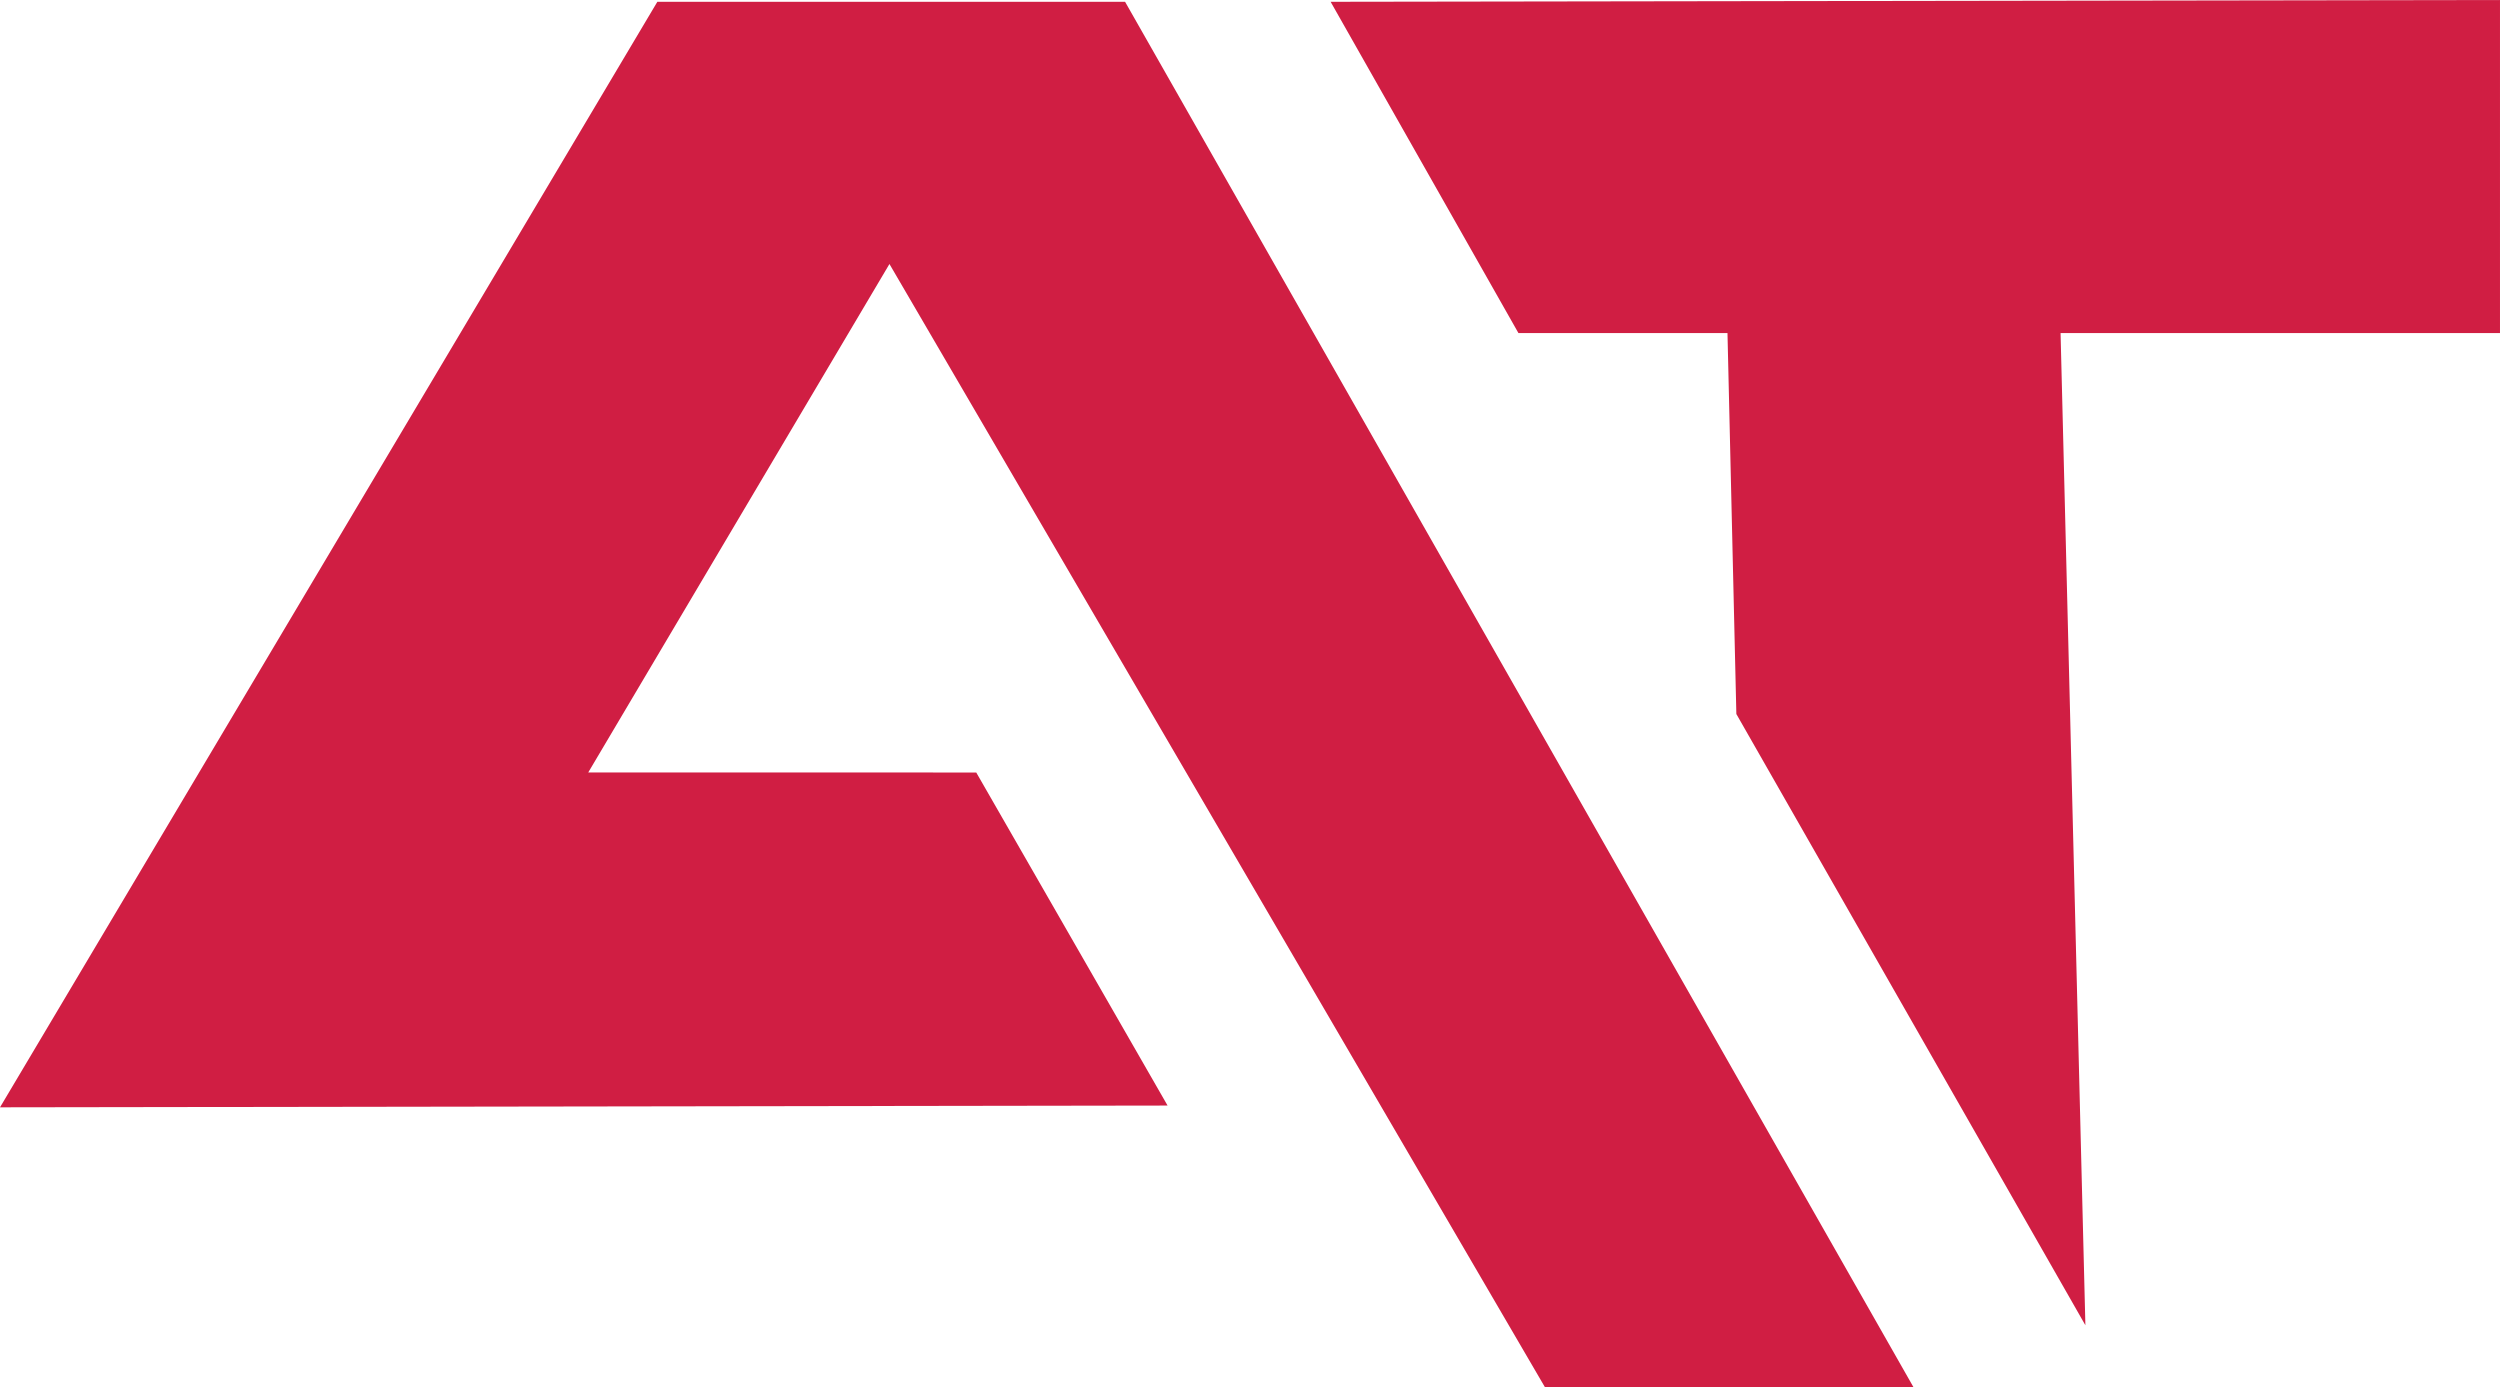
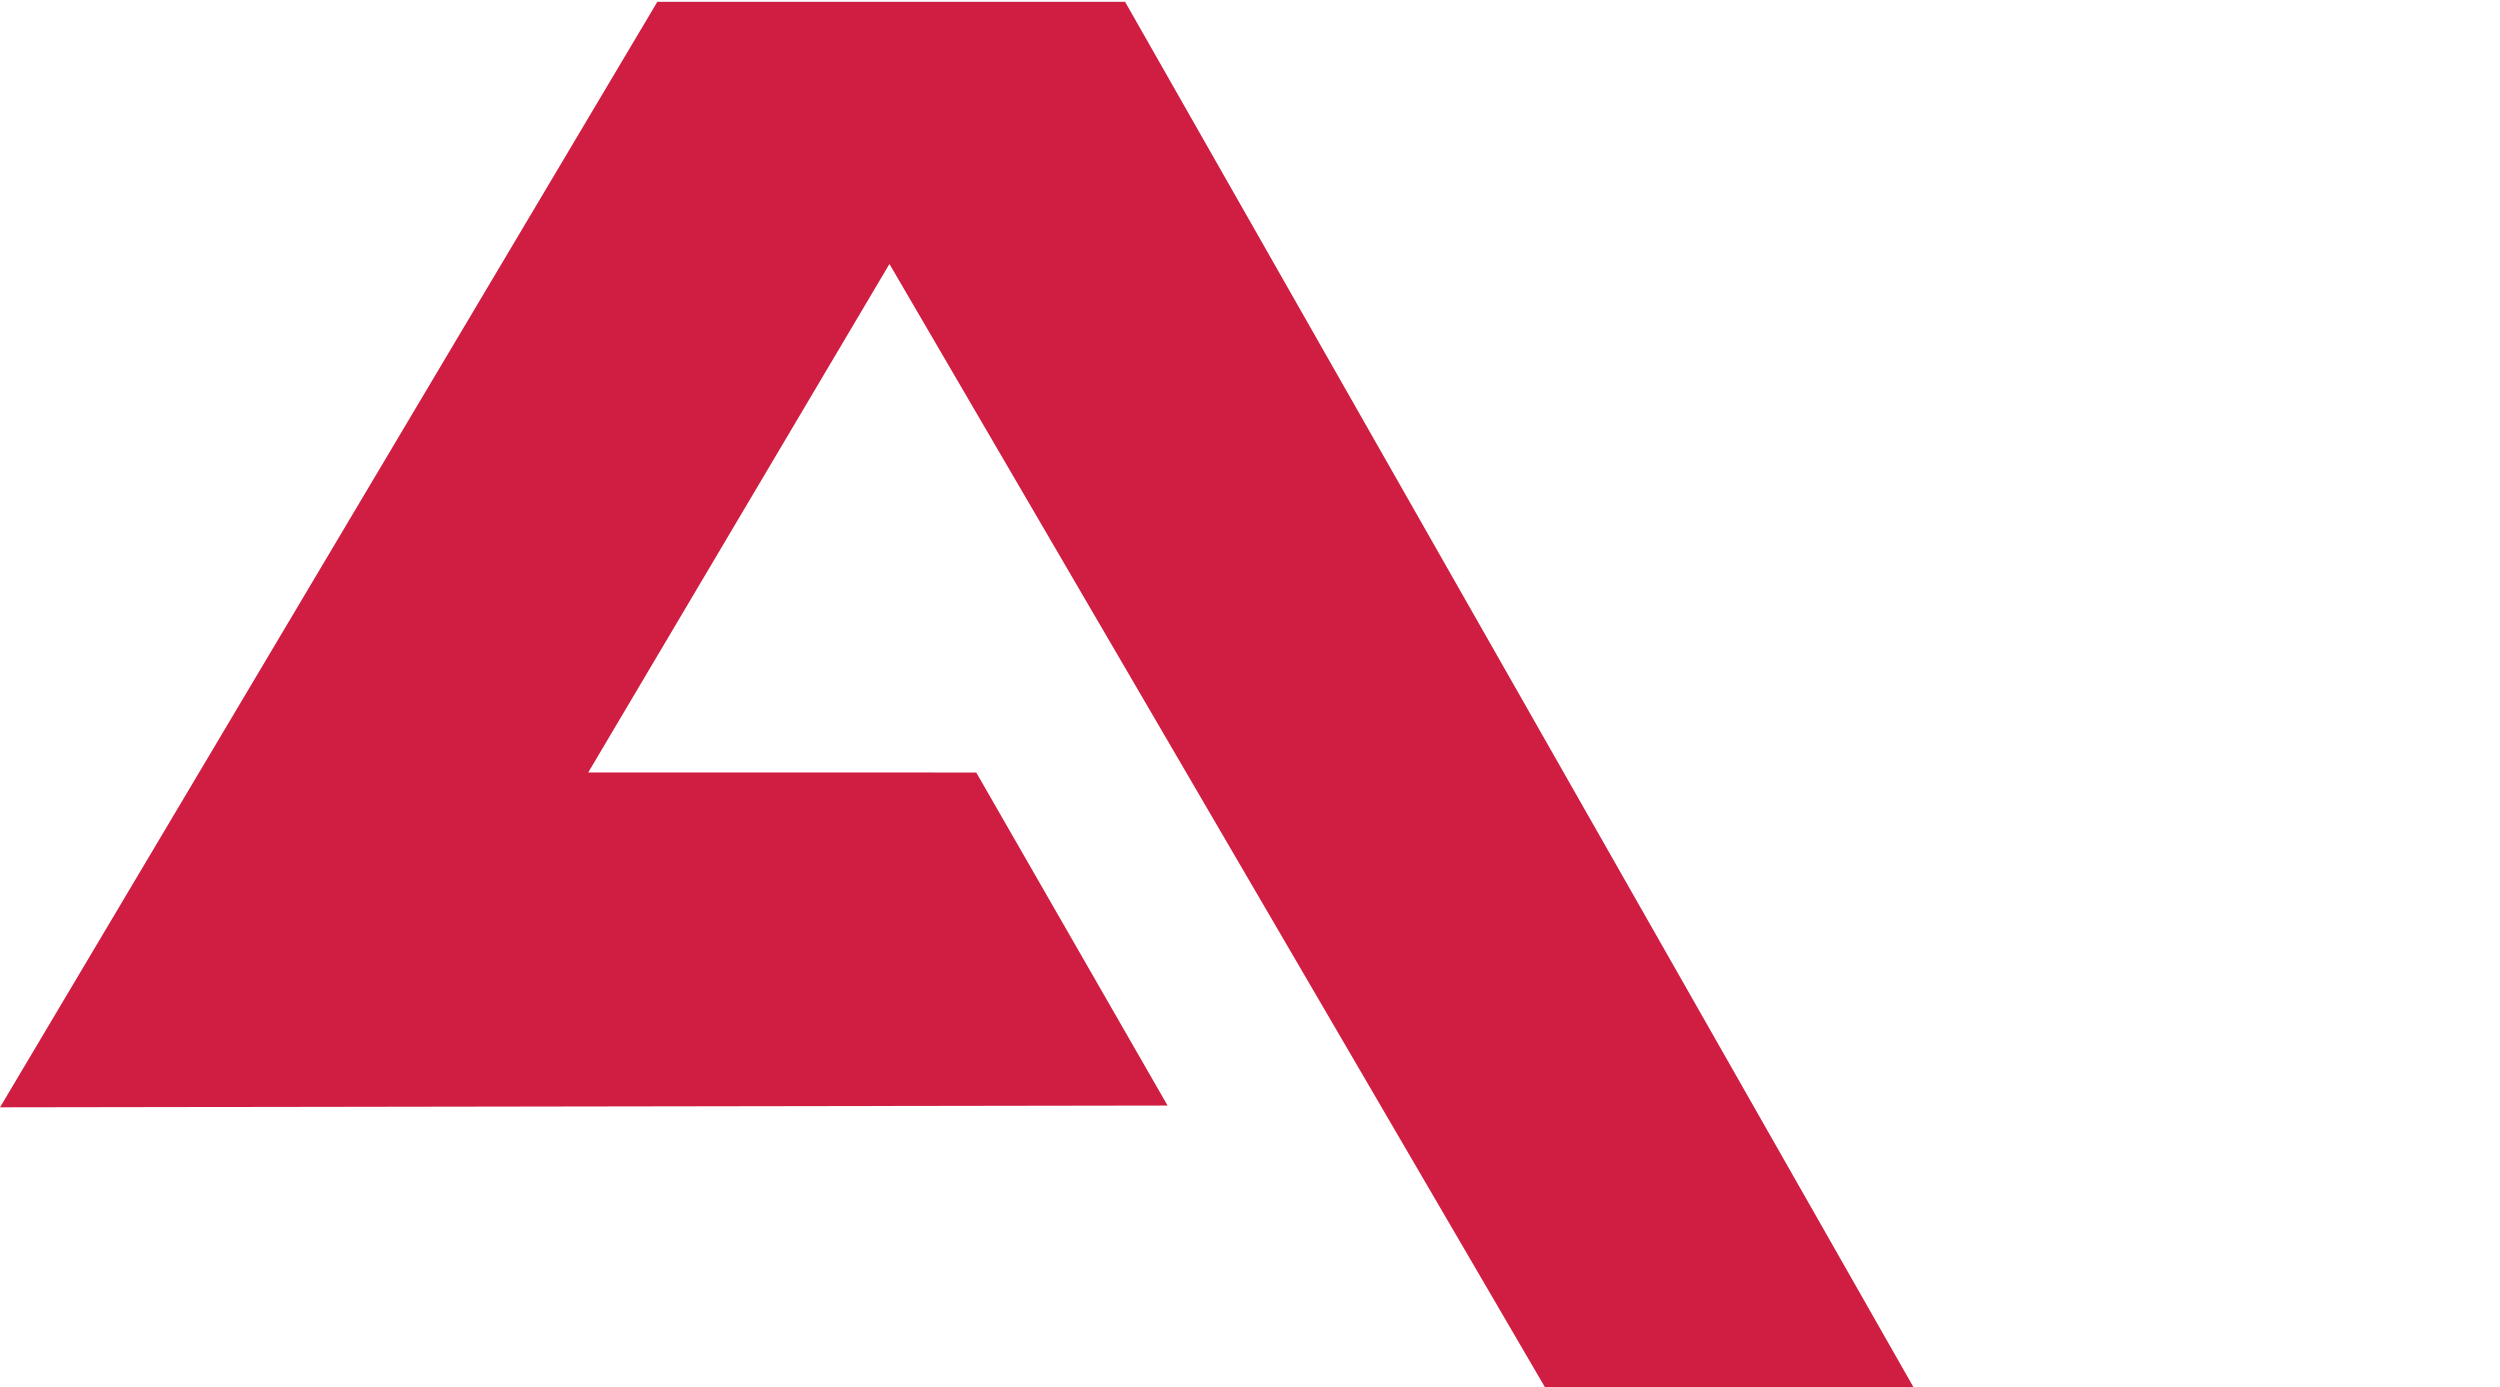
<svg xmlns="http://www.w3.org/2000/svg" xml:space="preserve" width="28.83mm" height="15.998mm" version="1.1" style="shape-rendering:geometricPrecision; text-rendering:geometricPrecision; image-rendering:optimizeQuality; fill-rule:evenodd; clip-rule:evenodd" viewBox="0 0 710.02 394">
  <defs>
    <style type="text/css"> .fil0 {fill:#D01E43} </style>
  </defs>
  <g id="Слой_x0020_1">
    <g id="_2298952349072">
      <polygon class="fil0" points="-0,314.49 331.6,313.99 277.26,219.4 167.06,219.39 252.61,74.98 438.79,394 543.46,394 319.53,0.51 186.69,0.51 " />
-       <polygon class="fil0" points="431.25,94.6 490.62,94.6 493.14,202.79 592.27,376.39 585.22,94.6 710.02,94.6 710.02,0 377.91,0.51 " />
    </g>
  </g>
</svg>